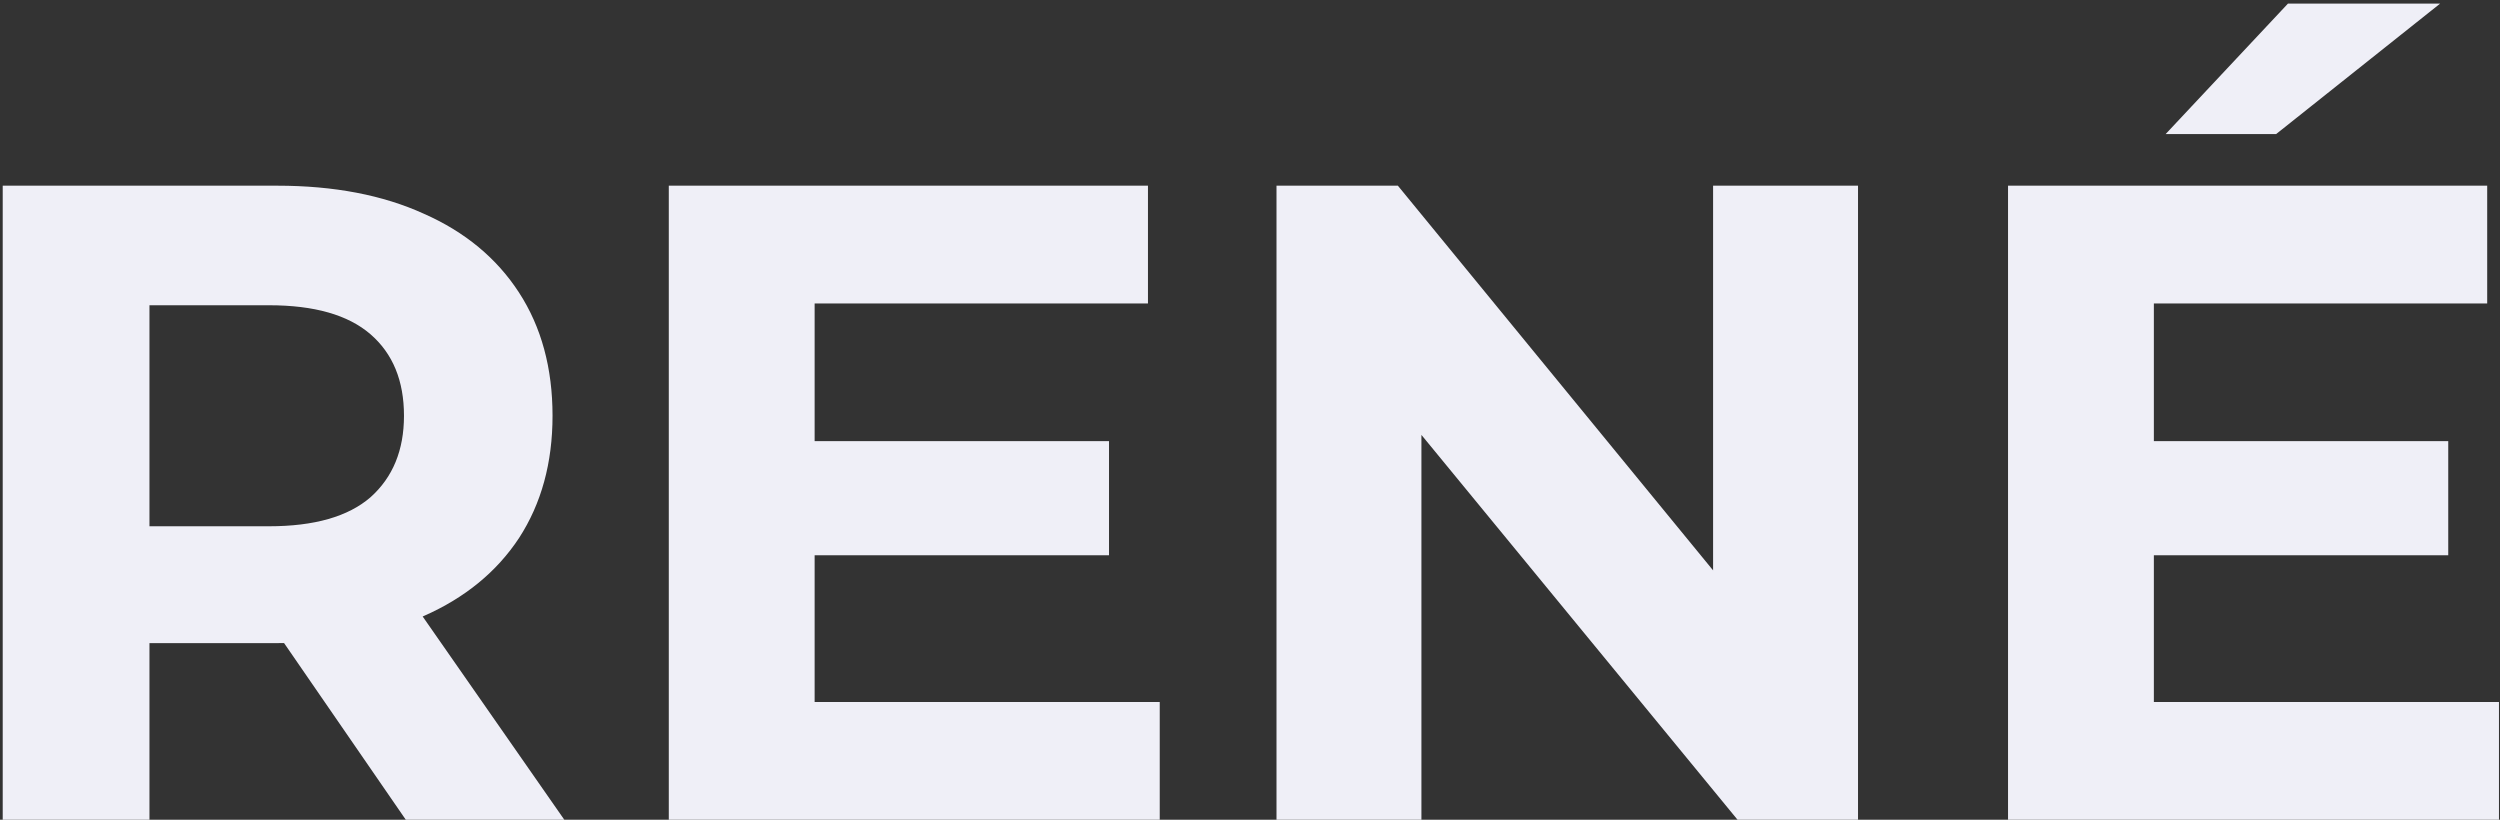
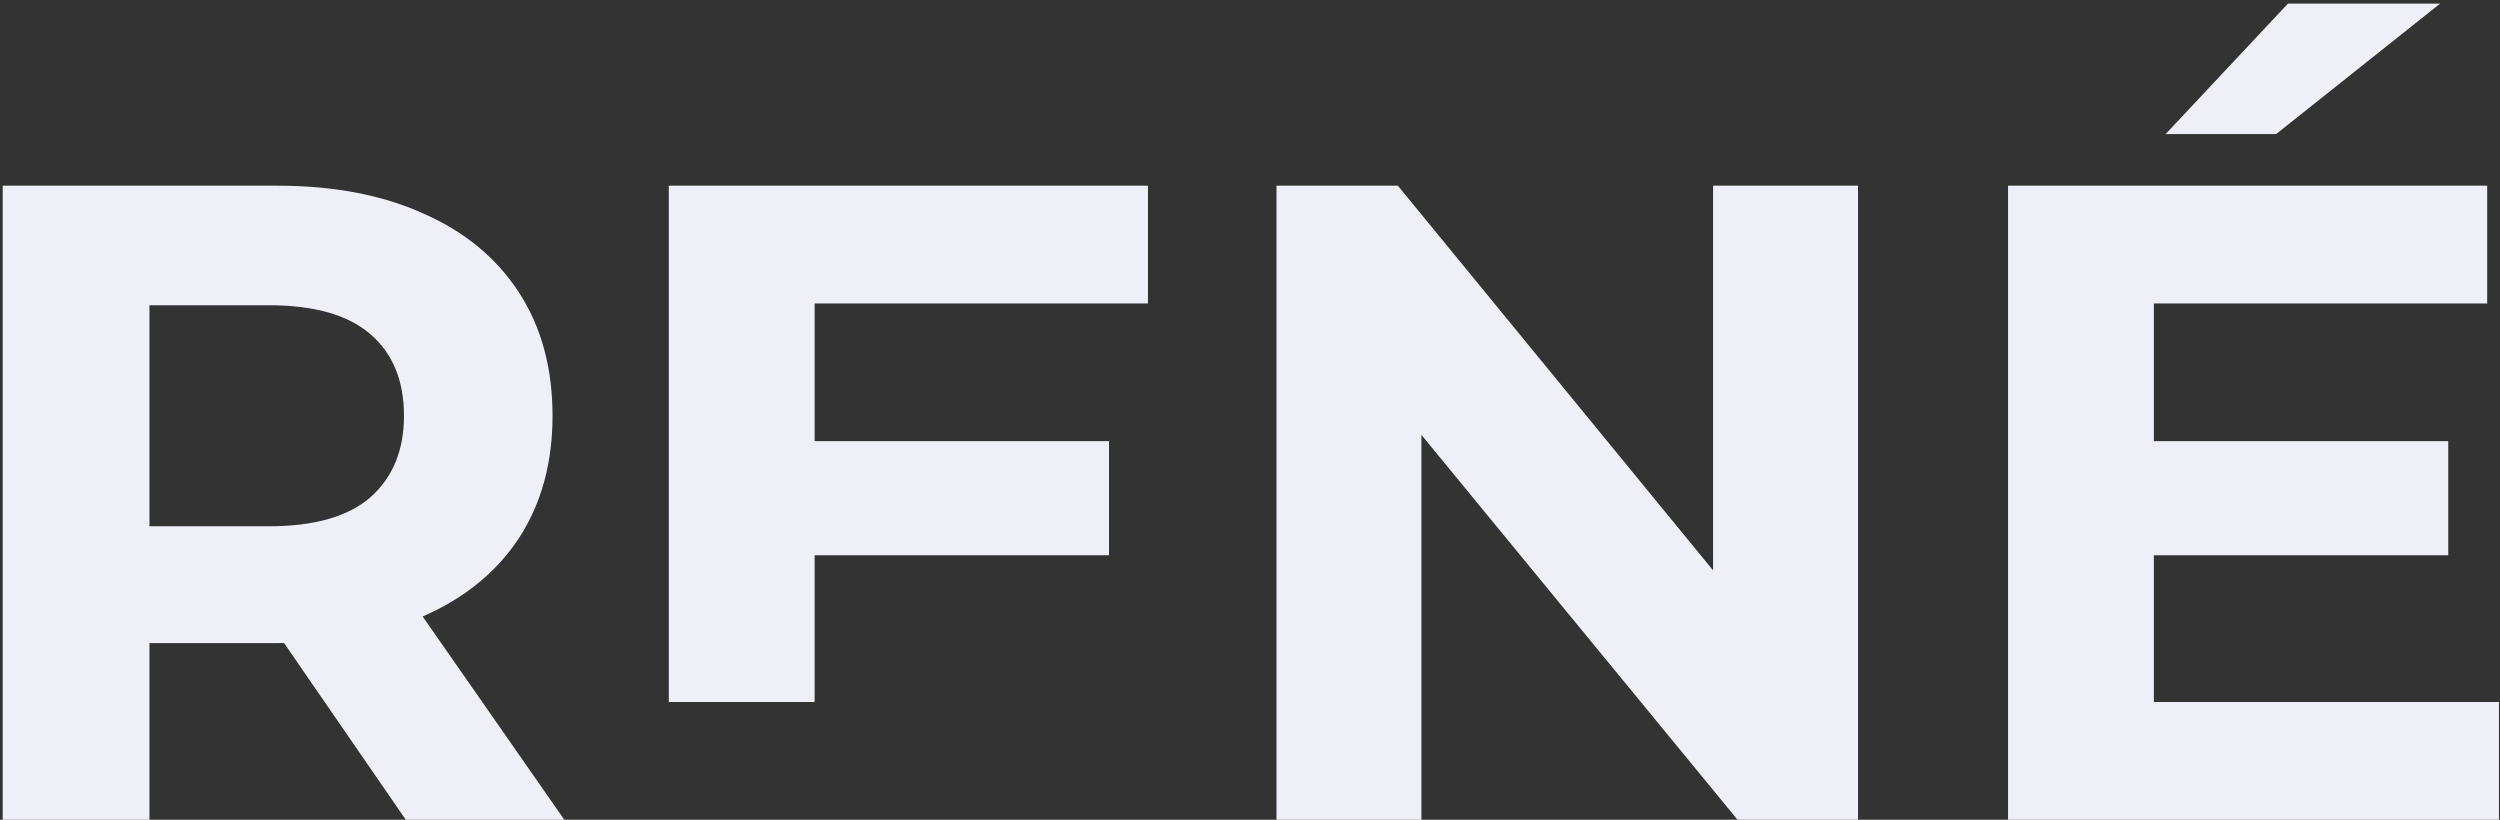
<svg xmlns="http://www.w3.org/2000/svg" width="552" height="181" viewBox="0 0 552 181" fill="none">
  <rect x="0" y="0" width="552" height="181" fill="#333333" stroke="none" />
-   <path d="M0.6 181V41H61.2C73.733 41 84.533 43.067 93.6 47.2C102.667 51.2 109.667 57 114.6 64.6C119.533 72.2 122 81.267 122 91.8C122 102.2 119.533 111.2 114.6 118.8C109.667 126.267 102.667 132 93.6 136C84.533 140 73.733 142 61.2 142H18.6L33 127.8V181H0.6ZM89.6 181L54.6 130.2H89.2L124.6 181H89.6ZM33 131.4L18.6 116.2H59.4C69.4 116.2 76.867 114.067 81.8 109.8C86.733 105.4 89.2 99.4 89.2 91.8C89.2 84.067 86.733 78.067 81.8 73.8C76.867 69.533 69.4 67.4 59.4 67.4H18.6L33 52V131.4ZM177.47 97.4H244.87V122.6H177.47V97.4ZM179.87 155H256.07V181H147.67V41H253.47V67H179.87V155ZM281.85 181V41H308.65L391.25 141.8H378.25V41H410.25V181H383.65L300.85 80.2H313.85V181H281.85ZM473.173 97.4H540.573V122.6H473.173V97.4ZM475.573 155H551.773V181H443.373V41H549.173V67H475.573V155ZM478.173 29.6L505.173 0.8H538.773L502.573 29.6H478.173Z" fill="#EFEFF7" />
+   <path d="M0.6 181V41H61.2C73.733 41 84.533 43.067 93.6 47.2C102.667 51.2 109.667 57 114.6 64.6C119.533 72.2 122 81.267 122 91.8C122 102.2 119.533 111.2 114.6 118.8C109.667 126.267 102.667 132 93.6 136C84.533 140 73.733 142 61.2 142H18.6L33 127.8V181H0.6ZM89.6 181L54.6 130.2H89.2L124.6 181H89.6ZM33 131.4L18.6 116.2H59.4C69.4 116.2 76.867 114.067 81.8 109.8C86.733 105.4 89.2 99.4 89.2 91.8C89.2 84.067 86.733 78.067 81.8 73.8C76.867 69.533 69.4 67.4 59.4 67.4H18.6L33 52V131.4ZM177.47 97.4H244.87V122.6H177.47V97.4ZM179.87 155H256.07H147.67V41H253.47V67H179.87V155ZM281.85 181V41H308.65L391.25 141.8H378.25V41H410.25V181H383.65L300.85 80.2H313.85V181H281.85ZM473.173 97.4H540.573V122.6H473.173V97.4ZM475.573 155H551.773V181H443.373V41H549.173V67H475.573V155ZM478.173 29.6L505.173 0.8H538.773L502.573 29.6H478.173Z" fill="#EFEFF7" />
</svg>